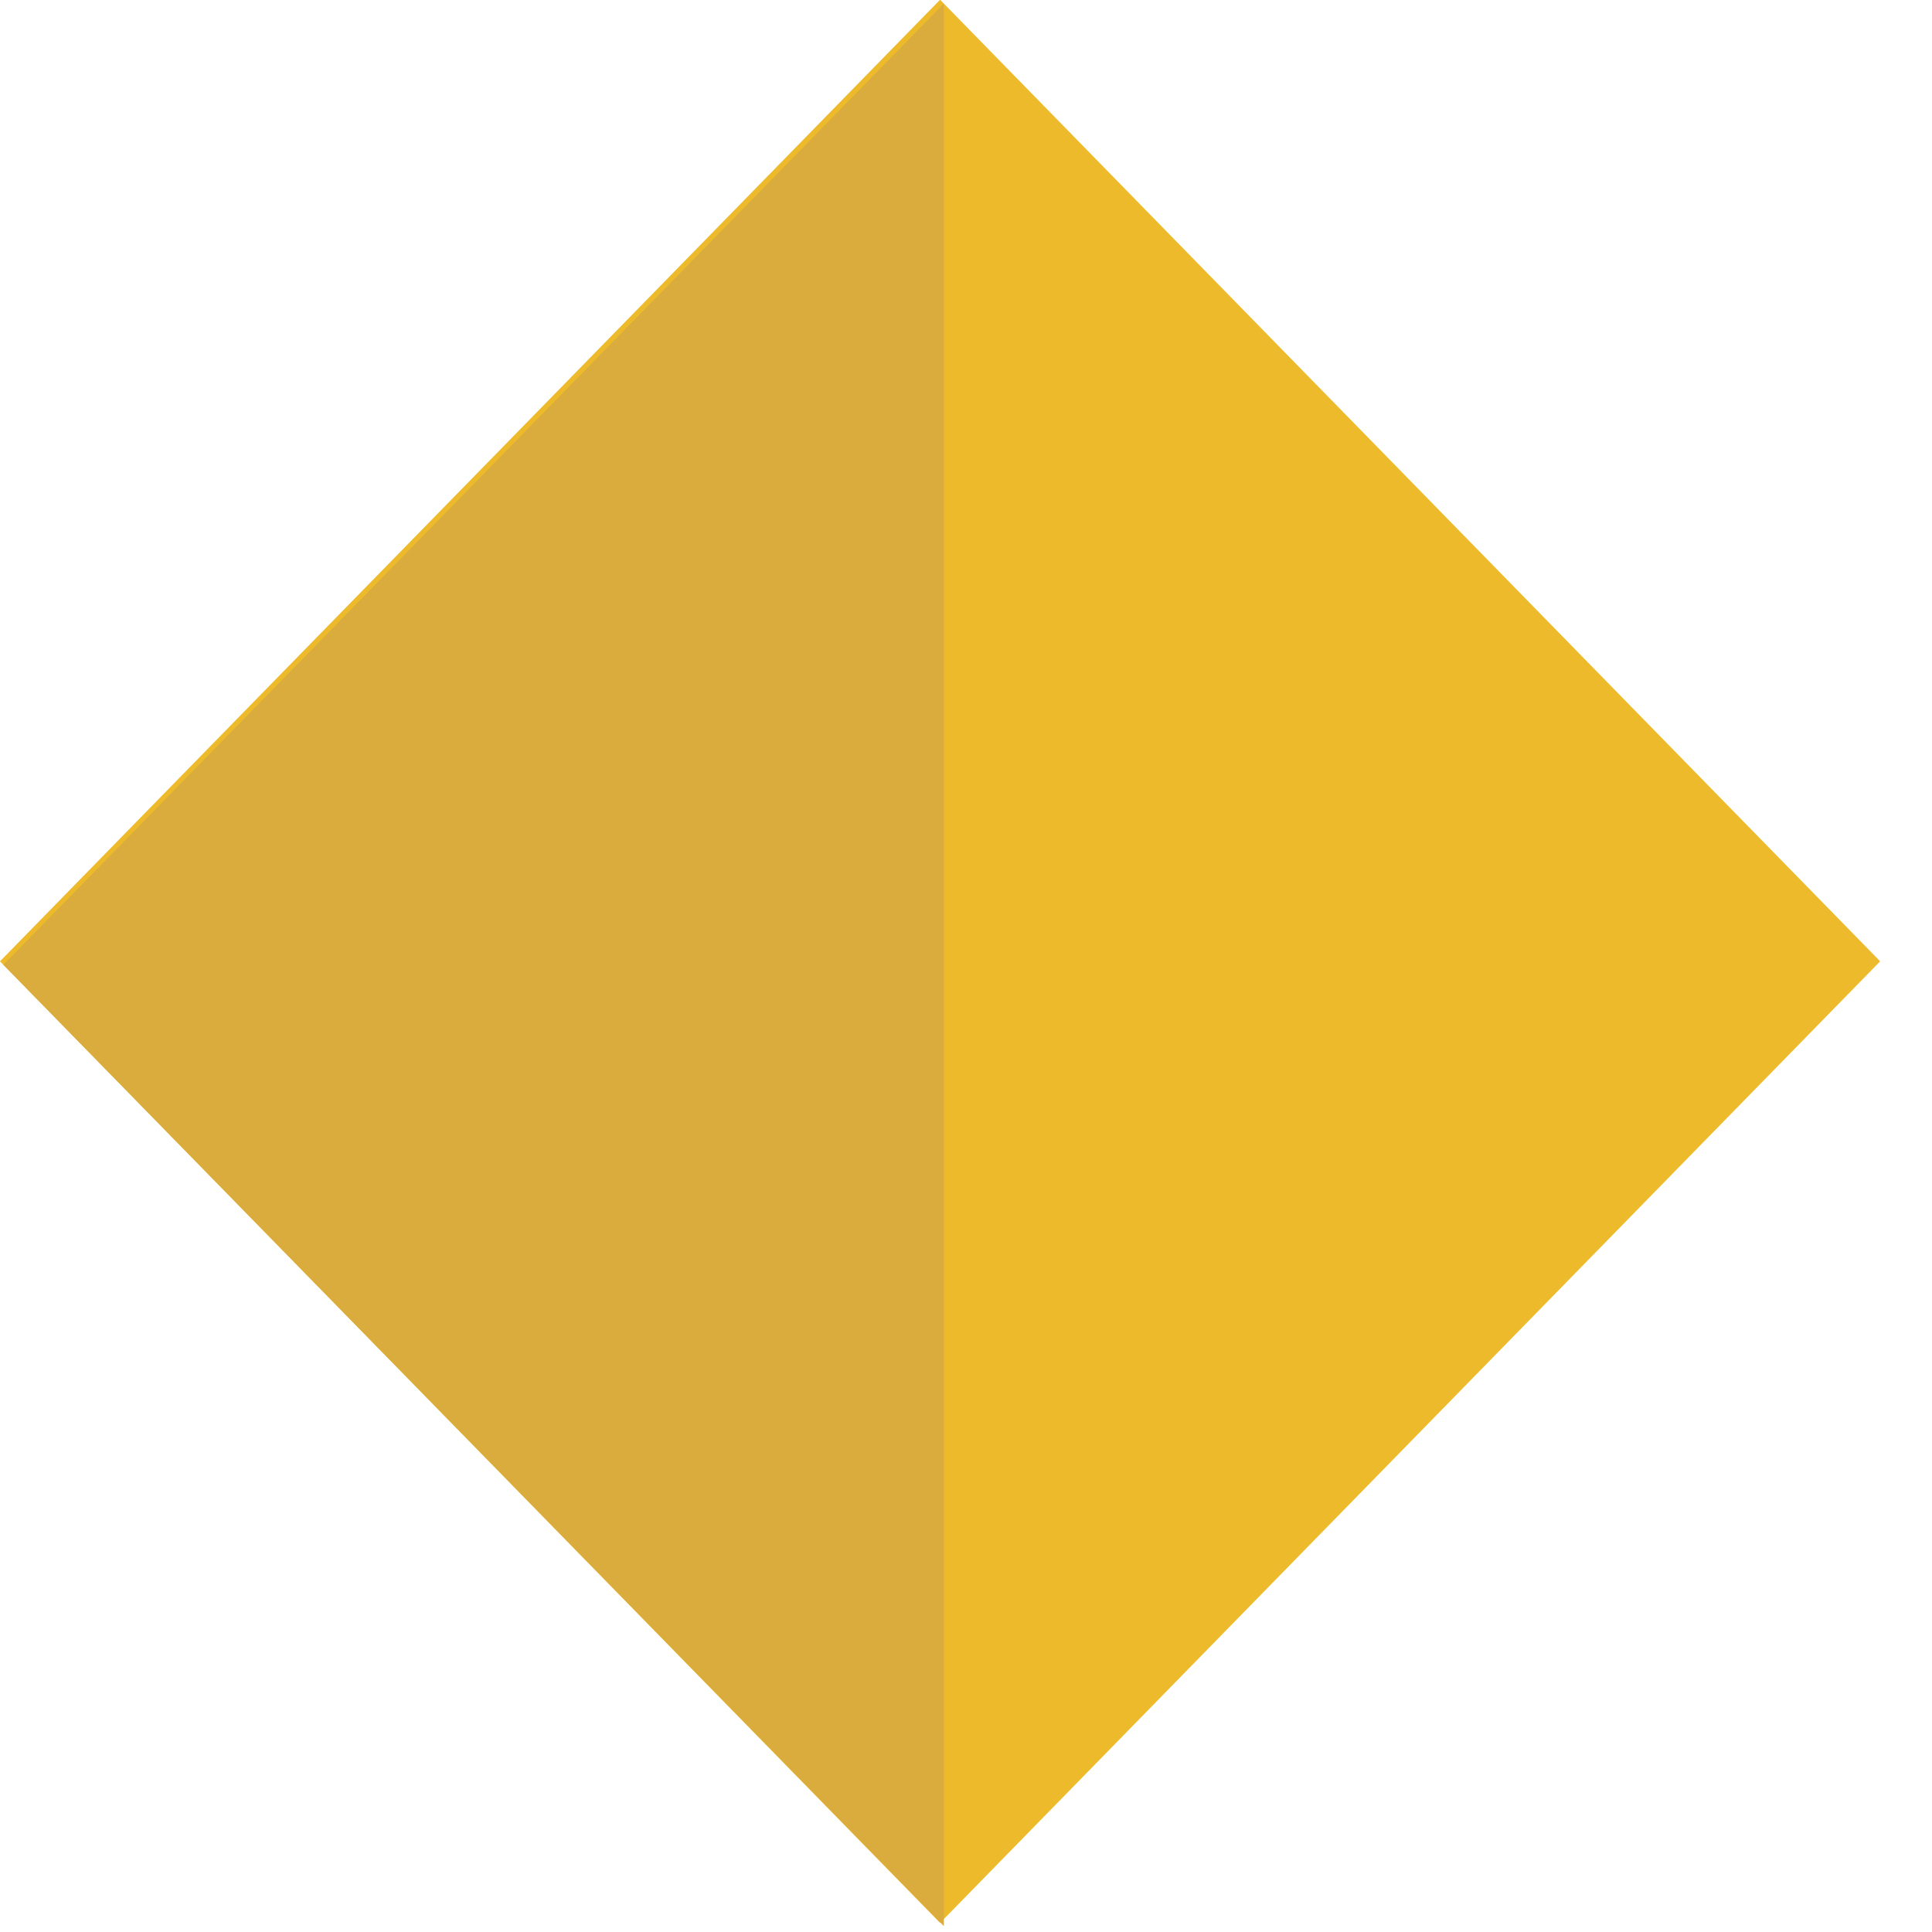
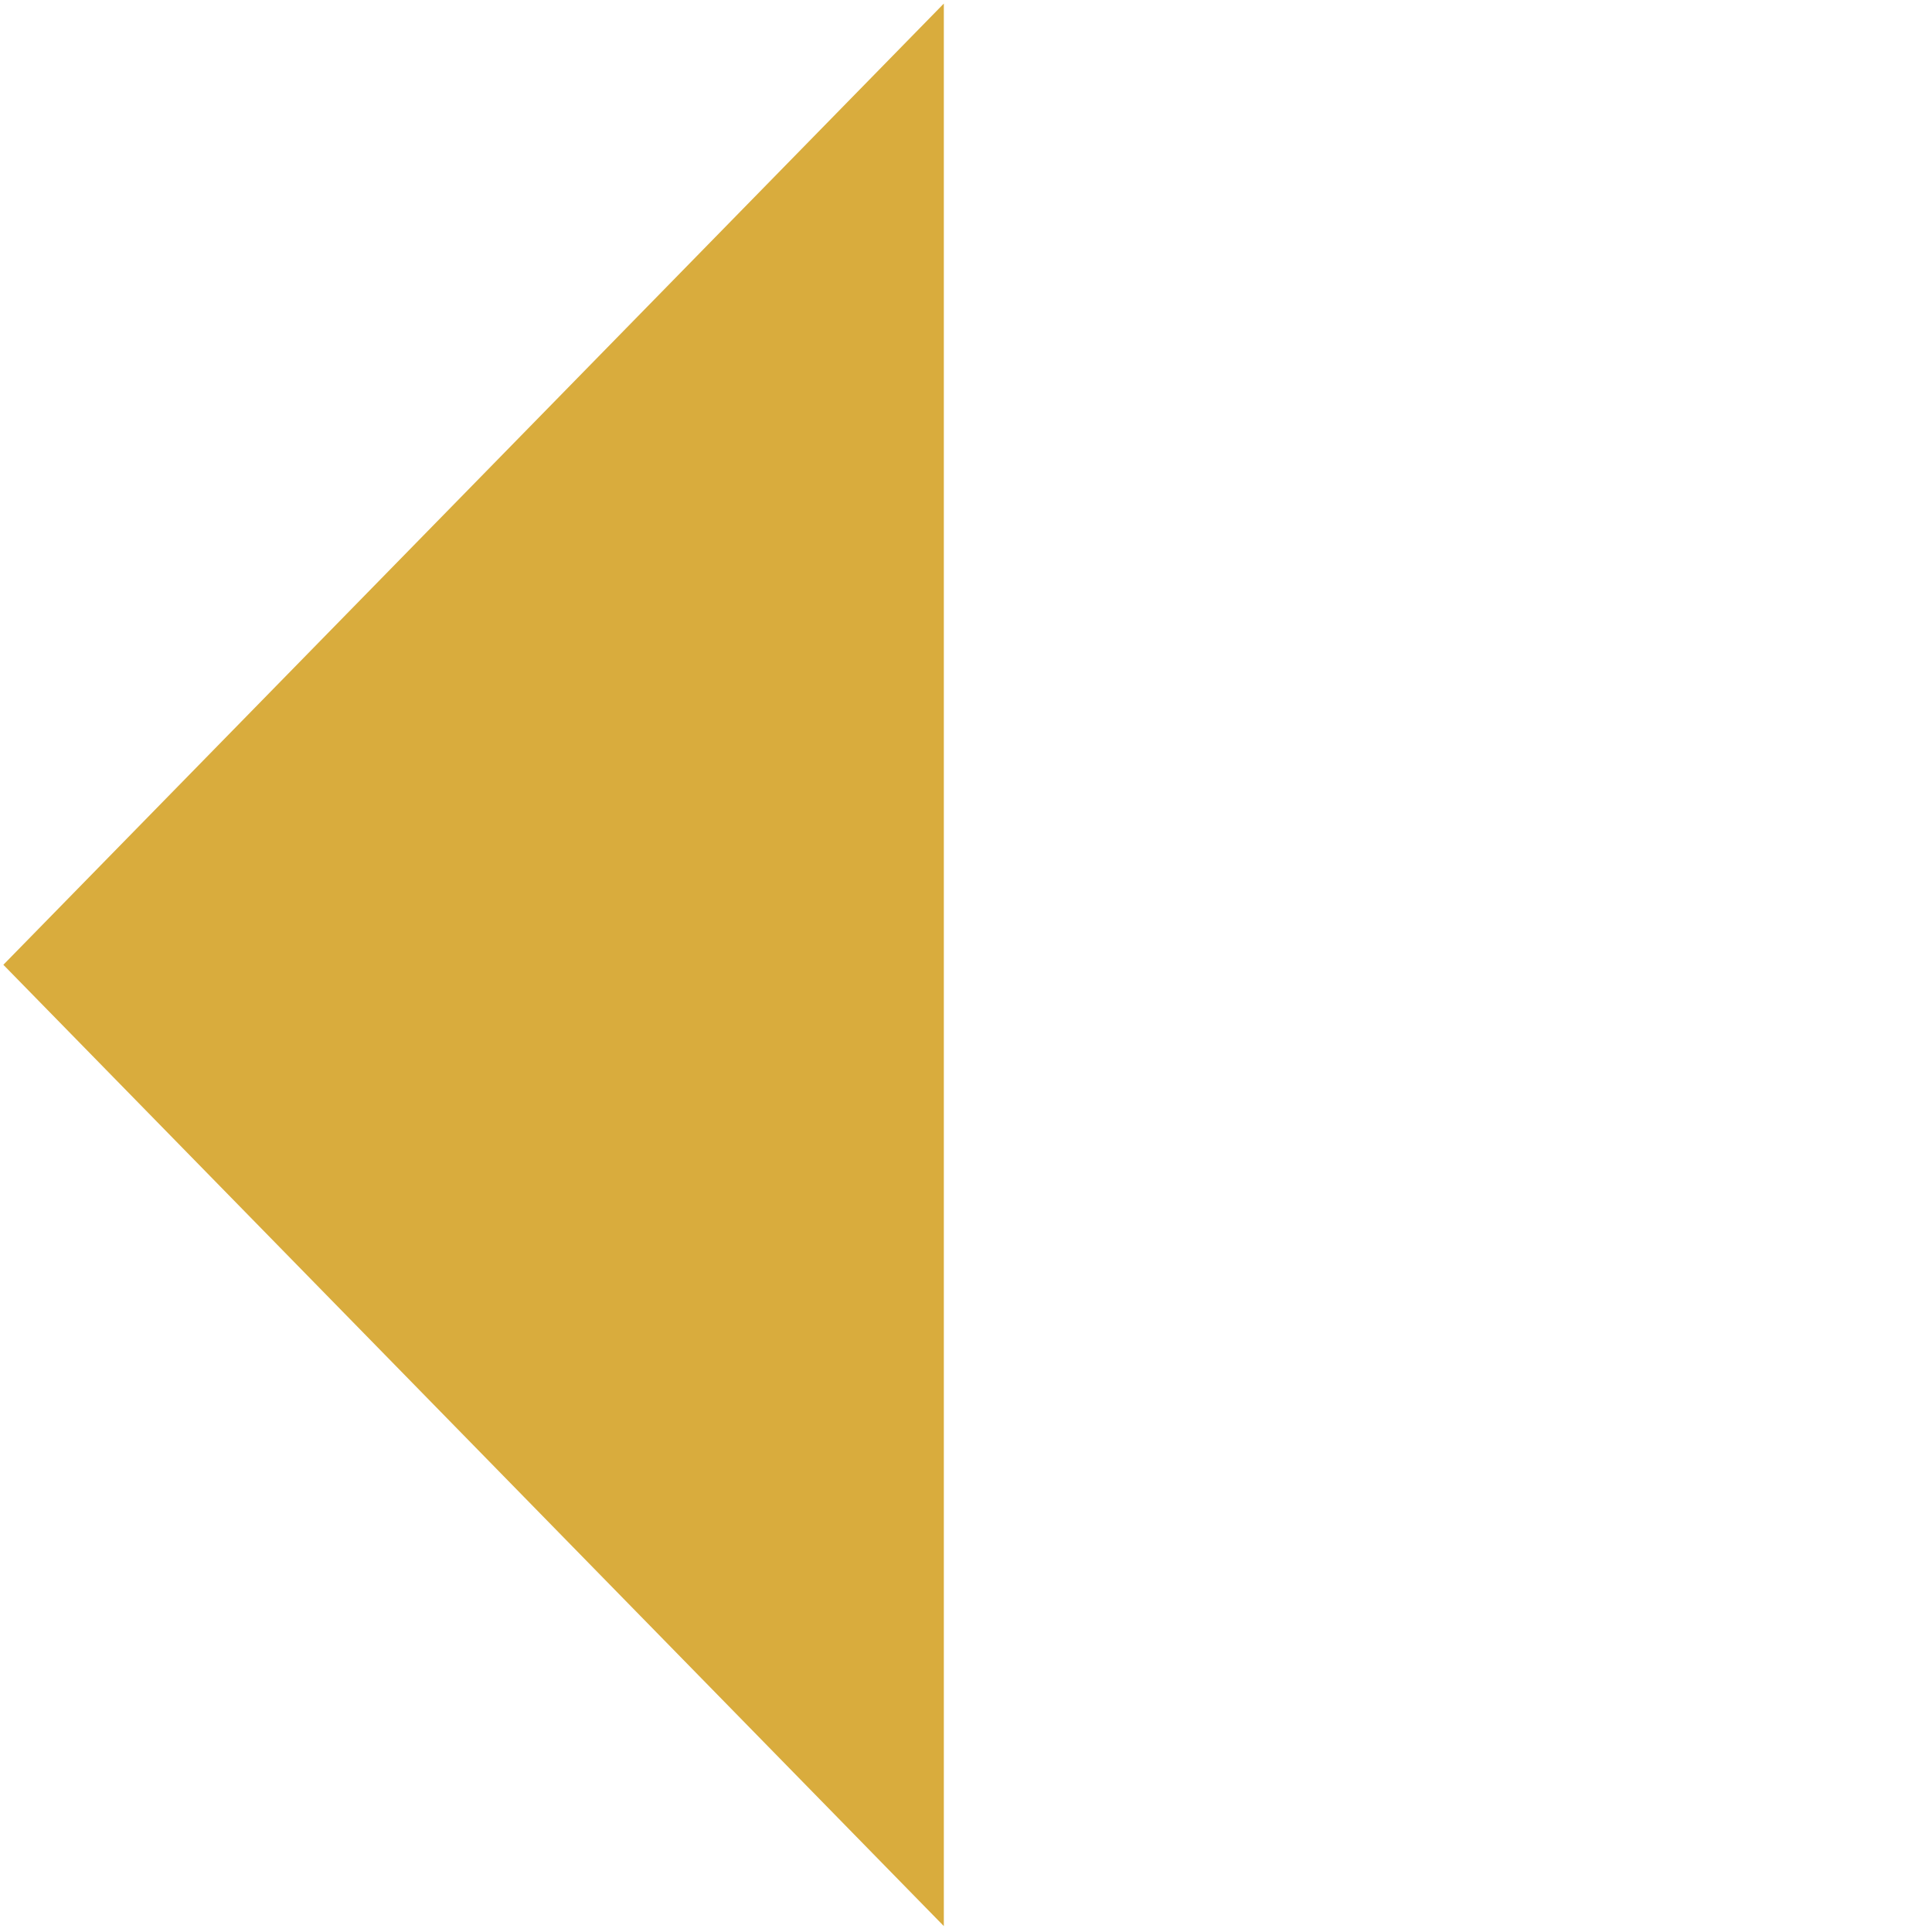
<svg xmlns="http://www.w3.org/2000/svg" width="19" height="19" viewBox="0 0 19 19" fill="none">
-   <rect width="13.226" height="13.226" transform="matrix(0.699 -0.715 0.699 0.715 0 9.454)" fill="#EDBA2B" />
  <path d="M0.033 9.488L9.282 0.035V9.488V18.942L0.033 9.488Z" fill="#D9AC3D" />
</svg>